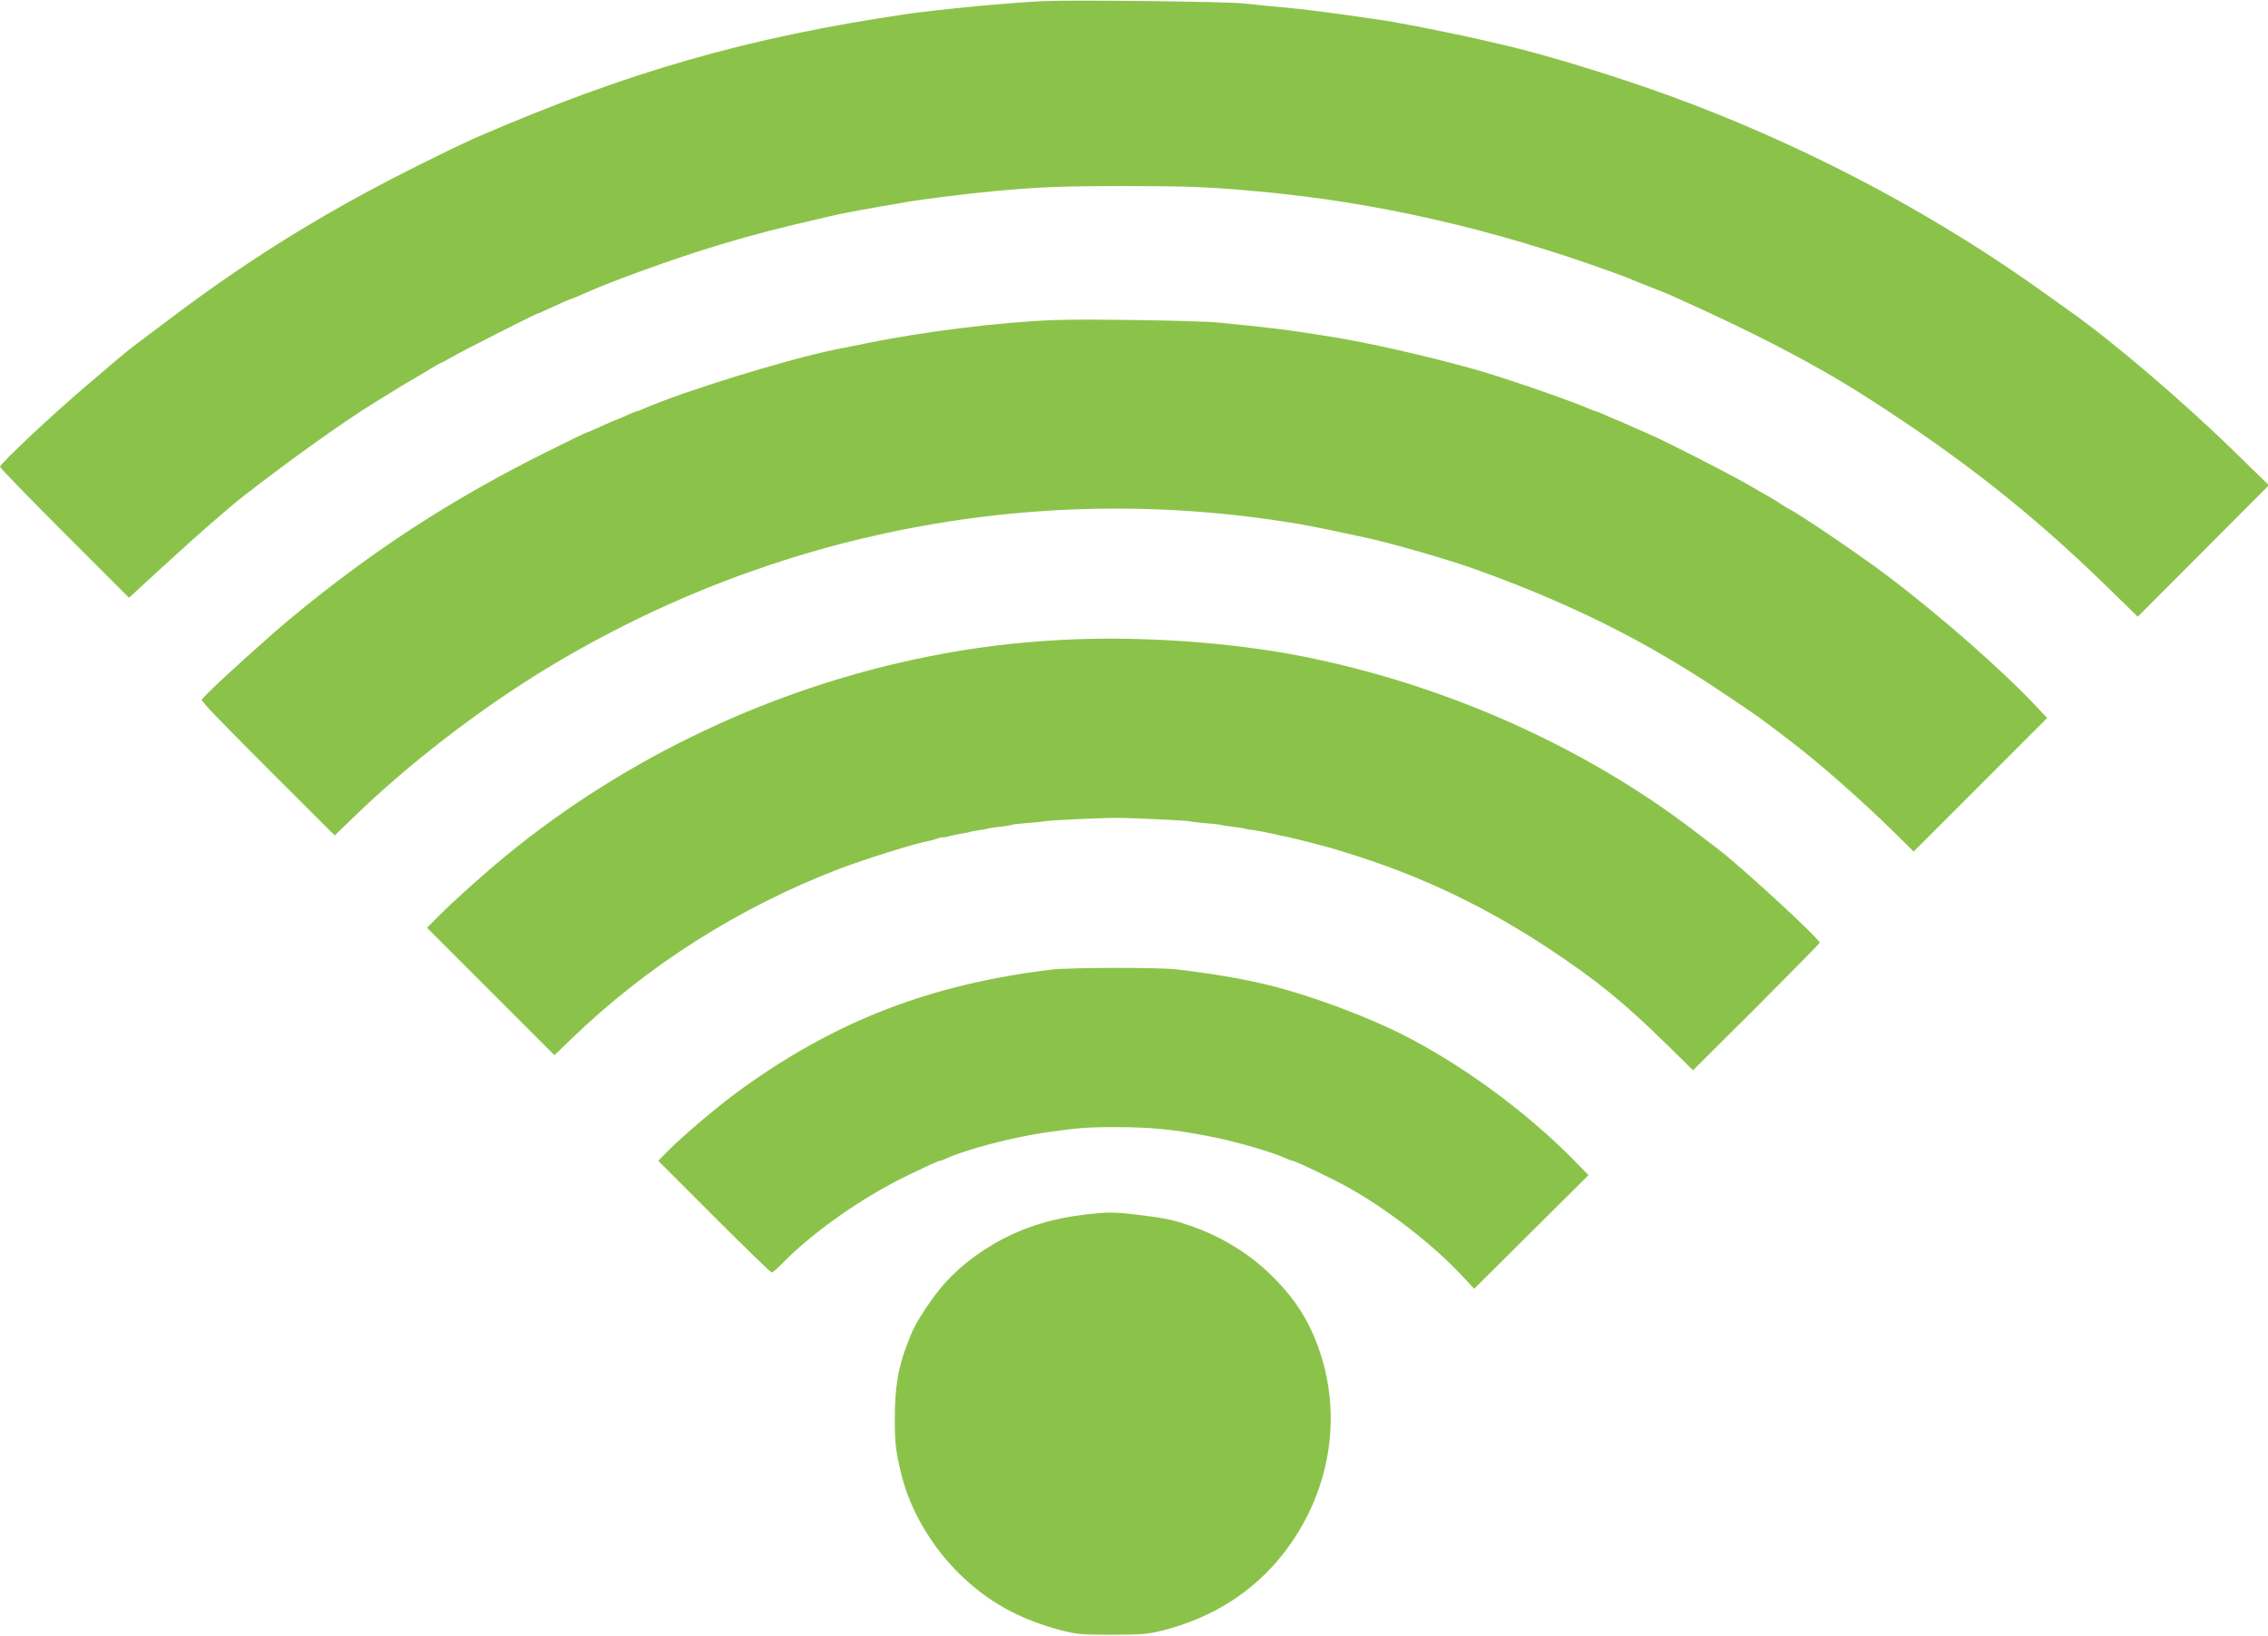
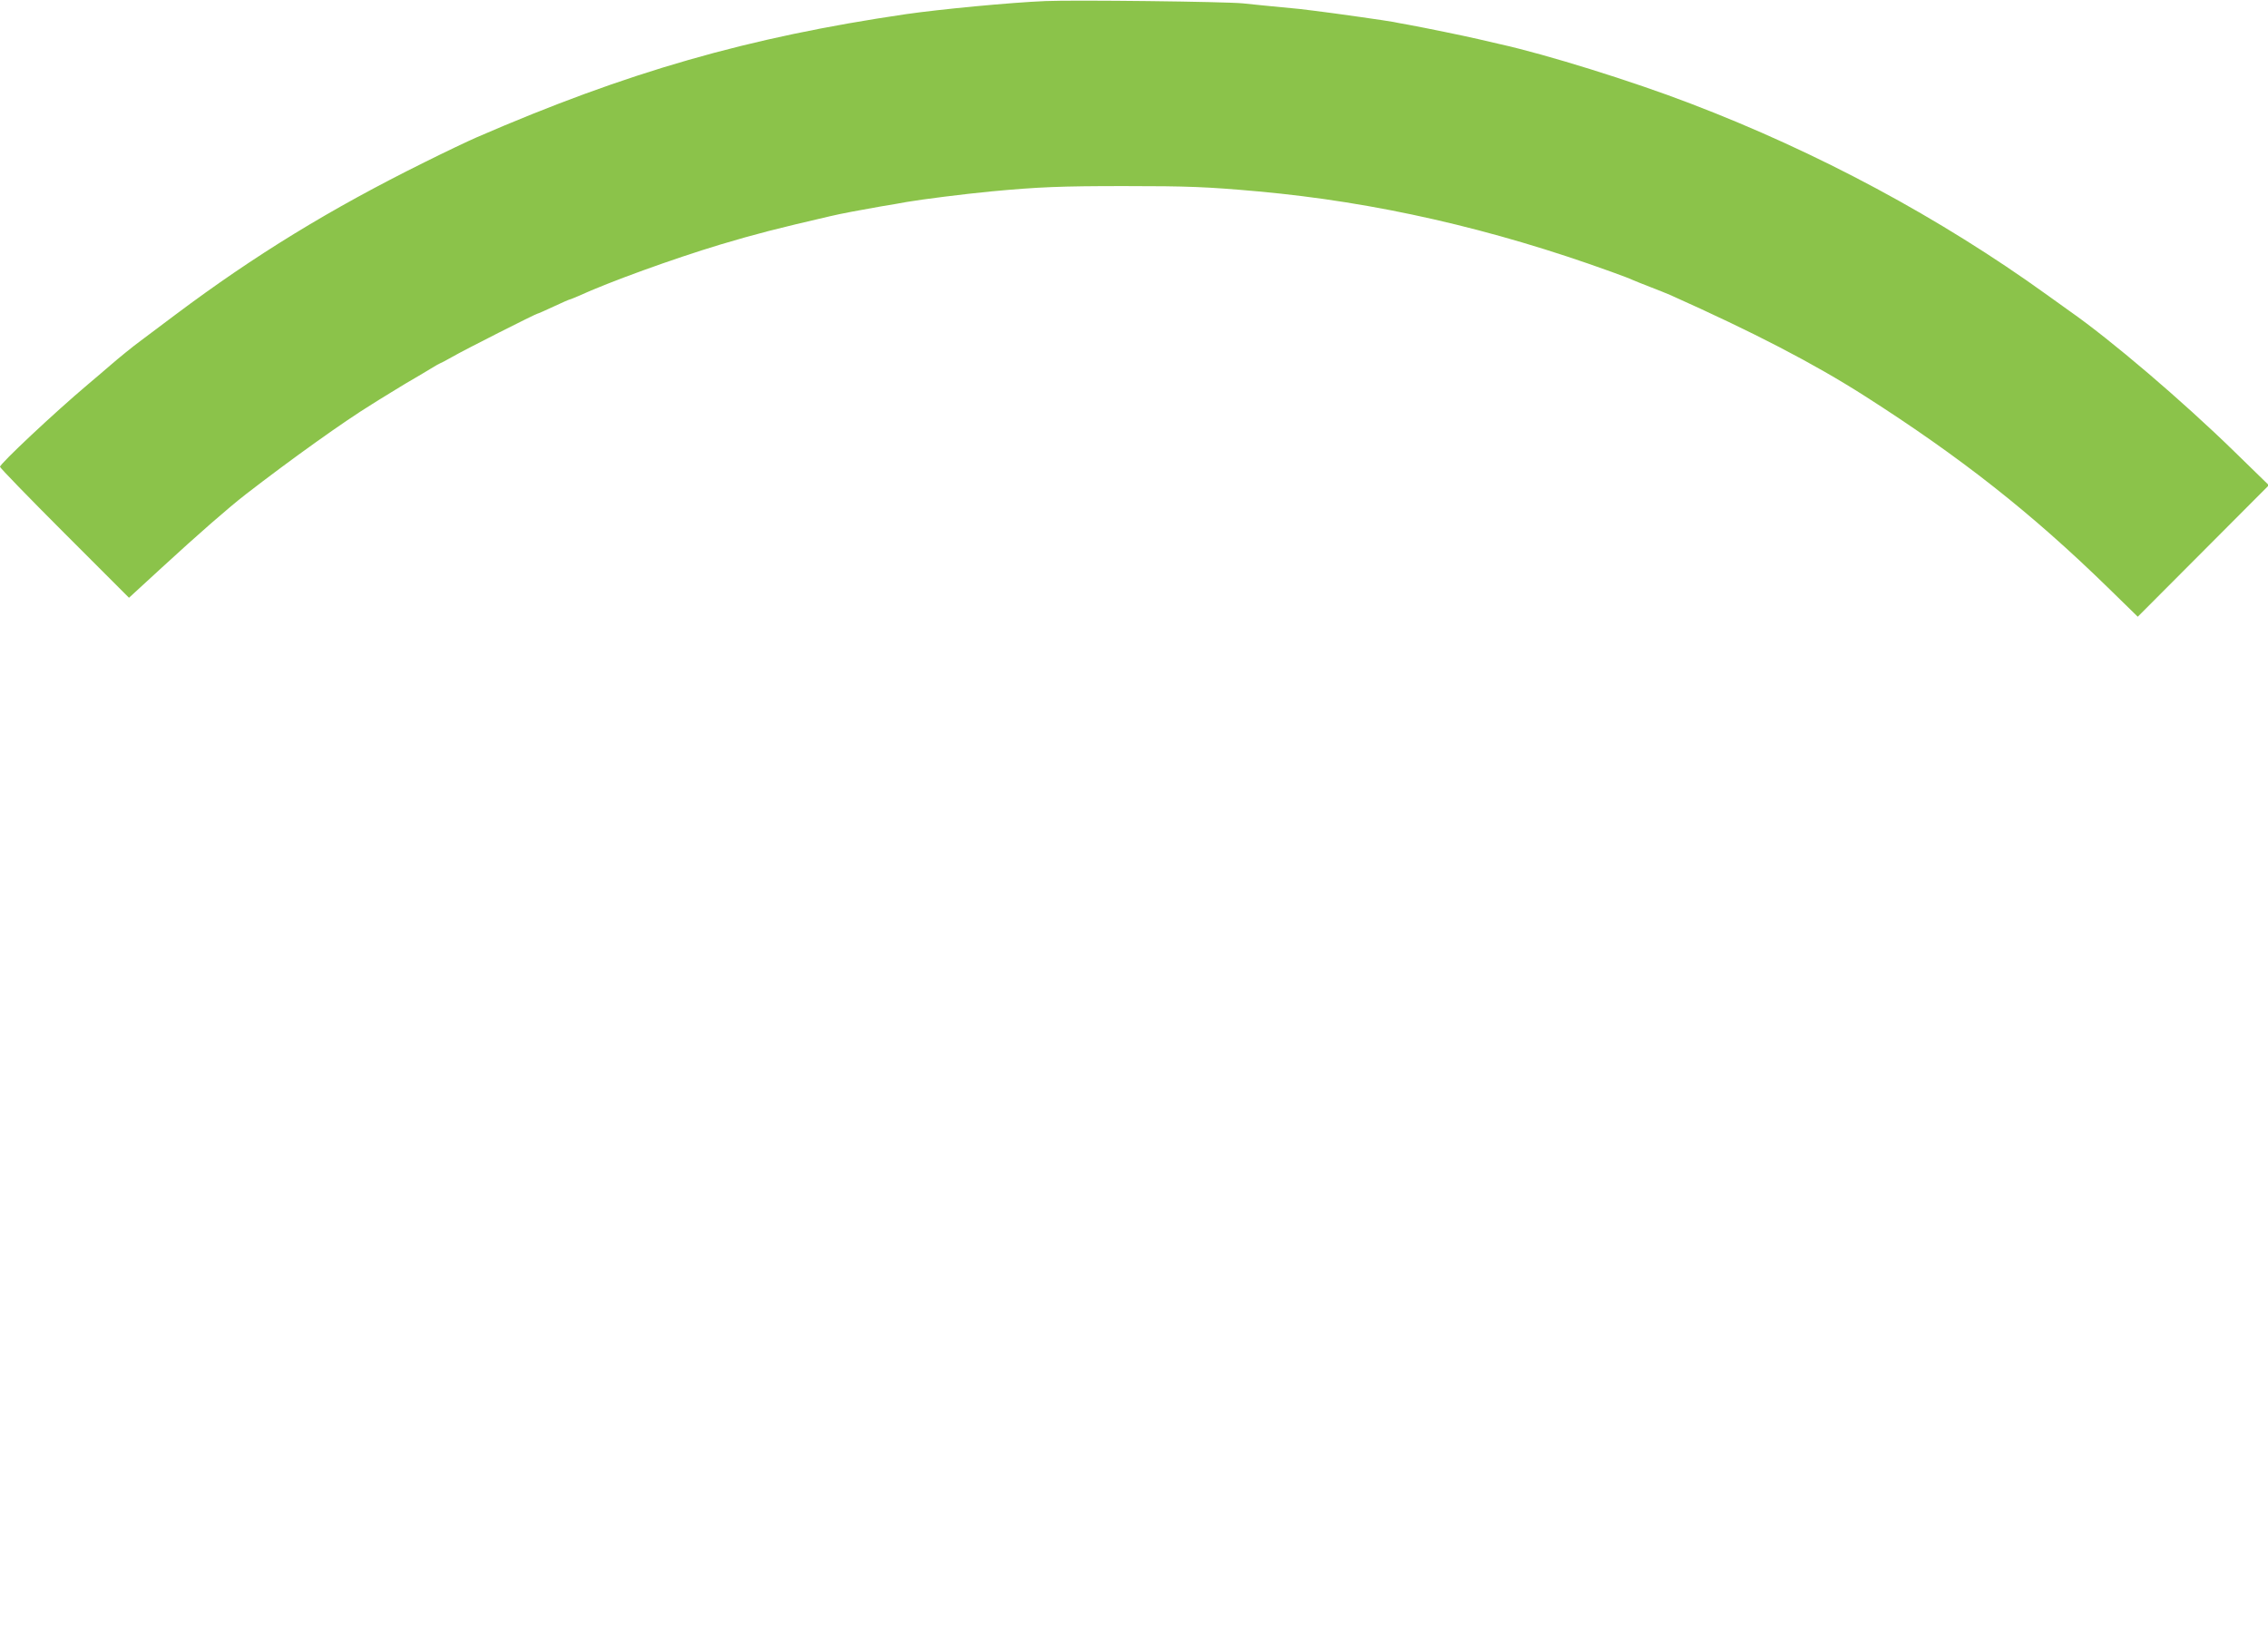
<svg xmlns="http://www.w3.org/2000/svg" version="1.0" width="1280pt" height="923pt" viewBox="0 0 1280 923" preserveAspectRatio="xMidYMid meet">
  <g transform="translate(0,923) scale(0.1,-0.1)" fill="#8bc34a" stroke="none">
    <path d="M5900 9224 c-195 -8 -594 -46 -788 -74 -892 -131 -1571 -326 -2422 -695 -46 -20 -179 -83 -295 -141 -531 -263 -957 -524 -1404 -859 -95 -71 -186 -139 -200 -150 -41 -30 -121 -95 -167 -135 -22 -19 -80 -69 -129 -110 -193 -163 -495 -447 -495 -464 0 -6 164 -175 364 -375 l364 -364 184 169 c209 192 374 336 474 414 260 201 557 413 710 507 10 7 61 38 113 70 52 32 113 69 135 81 23 13 62 37 89 53 26 16 49 29 51 29 2 0 33 16 68 36 65 38 473 244 481 244 3 0 44 18 91 40 47 22 88 40 91 40 3 0 24 9 48 19 177 81 534 210 802 291 205 61 314 89 620 160 58 14 176 36 285 55 52 8 118 20 145 25 87 15 323 45 480 60 269 25 389 30 750 30 360 0 465 -4 755 -30 664 -60 1321 -210 1995 -454 55 -20 109 -40 120 -46 11 -5 56 -23 100 -40 44 -17 94 -37 110 -44 472 -211 810 -386 1100 -571 542 -346 940 -660 1370 -1079 l170 -166 370 371 370 371 -195 190 c-294 287 -698 631 -930 793 -15 11 -73 52 -127 91 -604 435 -1292 805 -2013 1080 -325 125 -813 277 -1075 335 -22 5 -78 18 -125 29 -87 20 -287 61 -395 81 -33 6 -69 12 -80 15 -23 5 -330 49 -445 63 -41 6 -124 15 -185 20 -60 6 -159 15 -220 22 -103 10 -951 20 -1115 13z" />
-     <path d="M5950 7424 c-301 -11 -738 -65 -1060 -131 -69 -14 -145 -29 -170 -34 -273 -55 -864 -237 -1087 -335 -17 -8 -34 -14 -38 -14 -3 0 -31 -11 -61 -25 -30 -14 -57 -25 -59 -25 -3 0 -39 -16 -81 -35 -41 -19 -78 -35 -82 -35 -3 0 -103 -48 -221 -107 -542 -269 -997 -565 -1456 -947 -124 -103 -404 -356 -464 -419 l-34 -36 31 -38 c17 -21 186 -193 376 -383 l345 -344 108 104 c310 301 708 607 1086 837 1285 780 2793 1067 4267 813 47 -8 185 -36 345 -71 154 -32 488 -129 645 -186 539 -195 955 -404 1395 -700 182 -122 198 -134 289 -203 32 -25 71 -54 85 -65 159 -121 392 -326 579 -509 l112 -111 377 377 377 377 -60 63 c-193 206 -551 520 -850 745 -151 114 -506 354 -549 372 -5 2 -21 12 -35 21 -14 10 -41 27 -60 38 -19 10 -75 43 -125 72 -100 59 -480 253 -565 289 -30 13 -83 37 -118 52 -34 16 -65 29 -67 29 -2 0 -29 11 -59 25 -30 14 -58 25 -61 25 -4 0 -21 6 -38 14 -108 48 -514 187 -662 227 -284 78 -584 145 -787 178 -256 41 -327 50 -643 81 -108 11 -759 21 -925 14z" />
-     <path d="M6005 5620 c-273 -14 -515 -44 -773 -96 -868 -174 -1700 -567 -2377 -1123 -124 -102 -303 -262 -377 -338 l-68 -68 360 -360 359 -359 98 94 c424 410 941 738 1503 955 143 55 433 146 517 161 12 2 34 9 48 14 14 5 25 8 25 5 0 -2 14 0 32 5 17 5 49 12 72 16 22 3 43 7 46 9 4 2 29 7 56 11 27 3 52 8 55 10 3 1 32 6 65 9 32 4 62 9 66 11 3 2 42 7 85 10 43 3 84 7 90 9 16 6 317 20 413 20 93 0 412 -15 419 -20 3 -2 42 -6 85 -10 44 -3 82 -8 85 -9 3 -2 33 -7 66 -11 32 -3 62 -8 65 -10 3 -1 27 -6 54 -9 27 -4 76 -13 110 -21 34 -8 72 -16 86 -18 14 -3 54 -13 90 -22 36 -9 70 -18 75 -20 47 -11 90 -23 225 -66 384 -123 740 -295 1085 -524 266 -176 421 -303 655 -532 l155 -152 358 356 c196 197 357 360 357 363 0 22 -443 430 -575 530 -18 14 -77 59 -131 100 -623 477 -1405 825 -2206 985 -409 81 -917 117 -1353 95z" />
-     <path d="M5935 3759 c-676 -82 -1205 -284 -1735 -663 -137 -97 -348 -276 -440 -370 l-45 -46 315 -315 c173 -173 320 -315 325 -315 6 0 35 25 65 56 173 176 456 374 710 495 137 66 167 79 175 79 4 0 21 6 38 14 112 51 369 118 552 145 178 26 237 31 397 31 208 0 339 -13 553 -56 133 -26 336 -85 412 -120 17 -8 34 -14 38 -14 14 0 222 -99 310 -148 217 -120 482 -324 643 -497 l72 -77 323 321 322 320 -85 87 c-270 274 -632 539 -970 709 -190 96 -489 208 -705 265 -156 41 -342 74 -564 100 -100 12 -606 11 -706 -1z" />
-     <path d="M6110 2375 c-151 -19 -277 -54 -404 -113 -157 -74 -300 -182 -397 -300 -67 -81 -147 -206 -168 -263 -7 -19 -17 -43 -21 -54 -50 -125 -70 -245 -70 -416 0 -143 5 -186 36 -314 47 -198 167 -406 326 -563 161 -159 337 -257 572 -320 93 -24 117 -26 291 -26 164 0 202 3 280 22 287 72 520 220 689 437 258 331 334 757 204 1140 -56 165 -133 289 -261 417 -129 131 -295 233 -477 294 -96 33 -138 41 -285 59 -139 17 -173 17 -315 0z" />
  </g>
</svg>